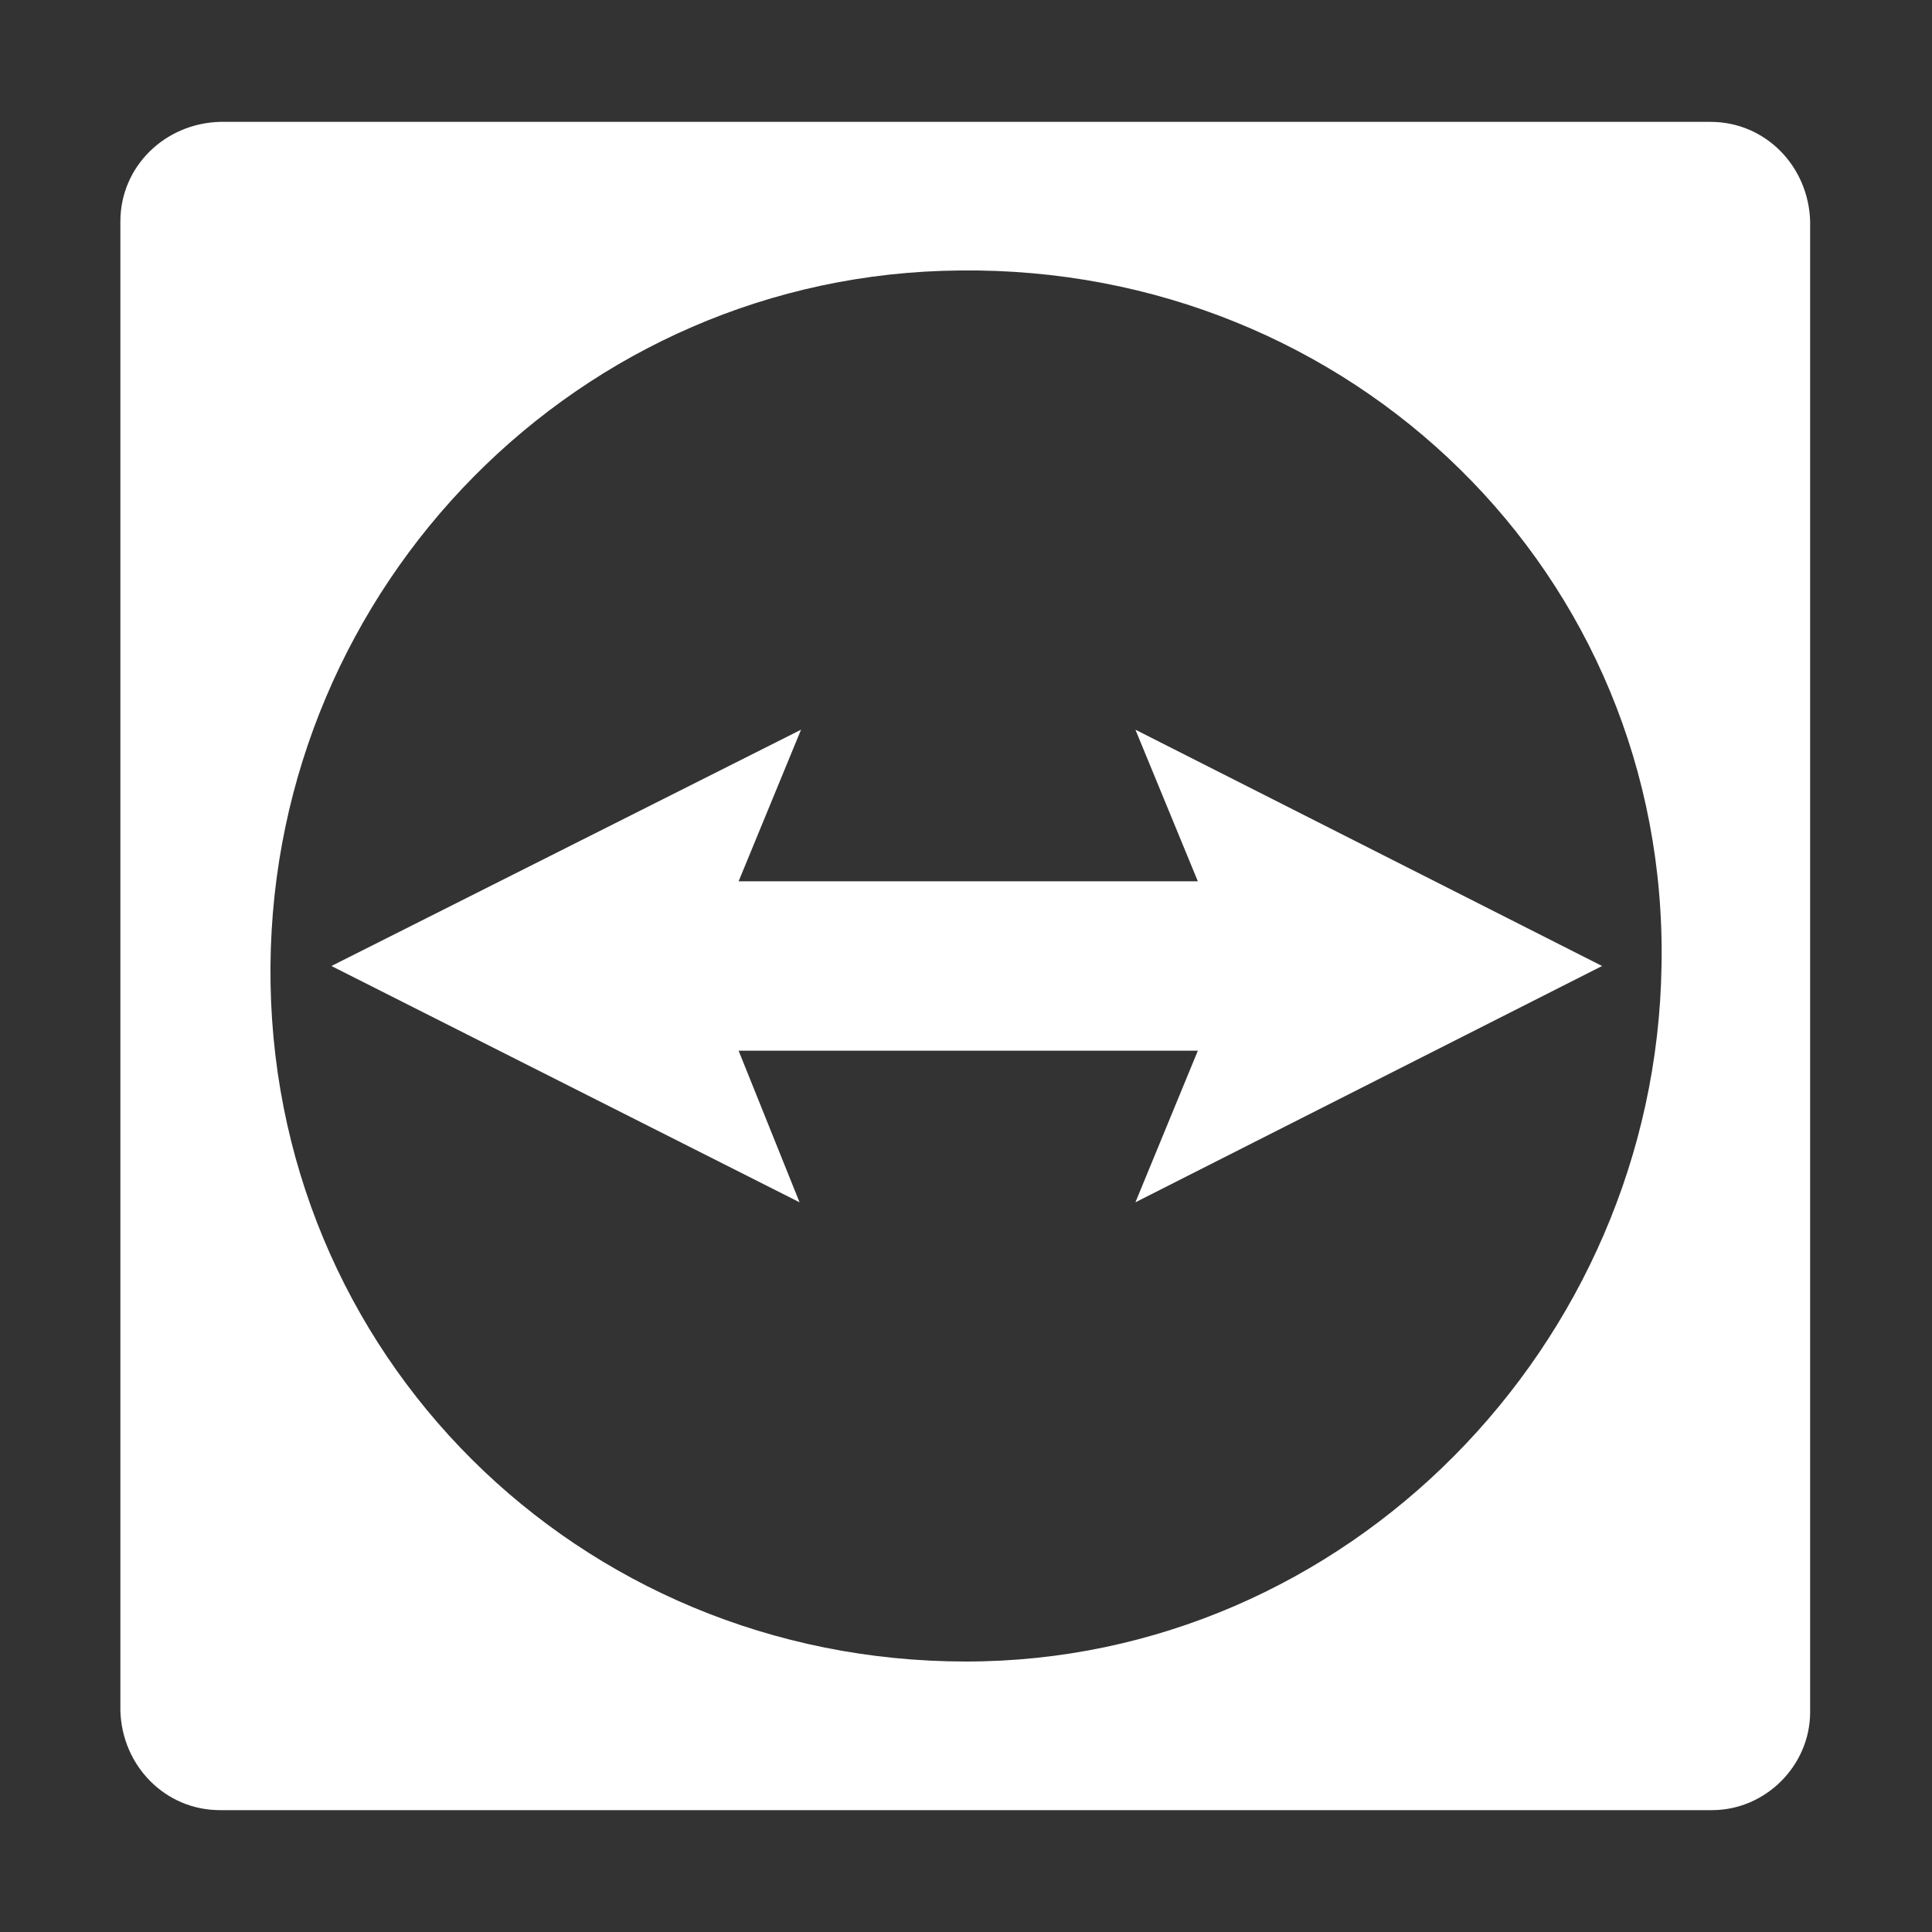
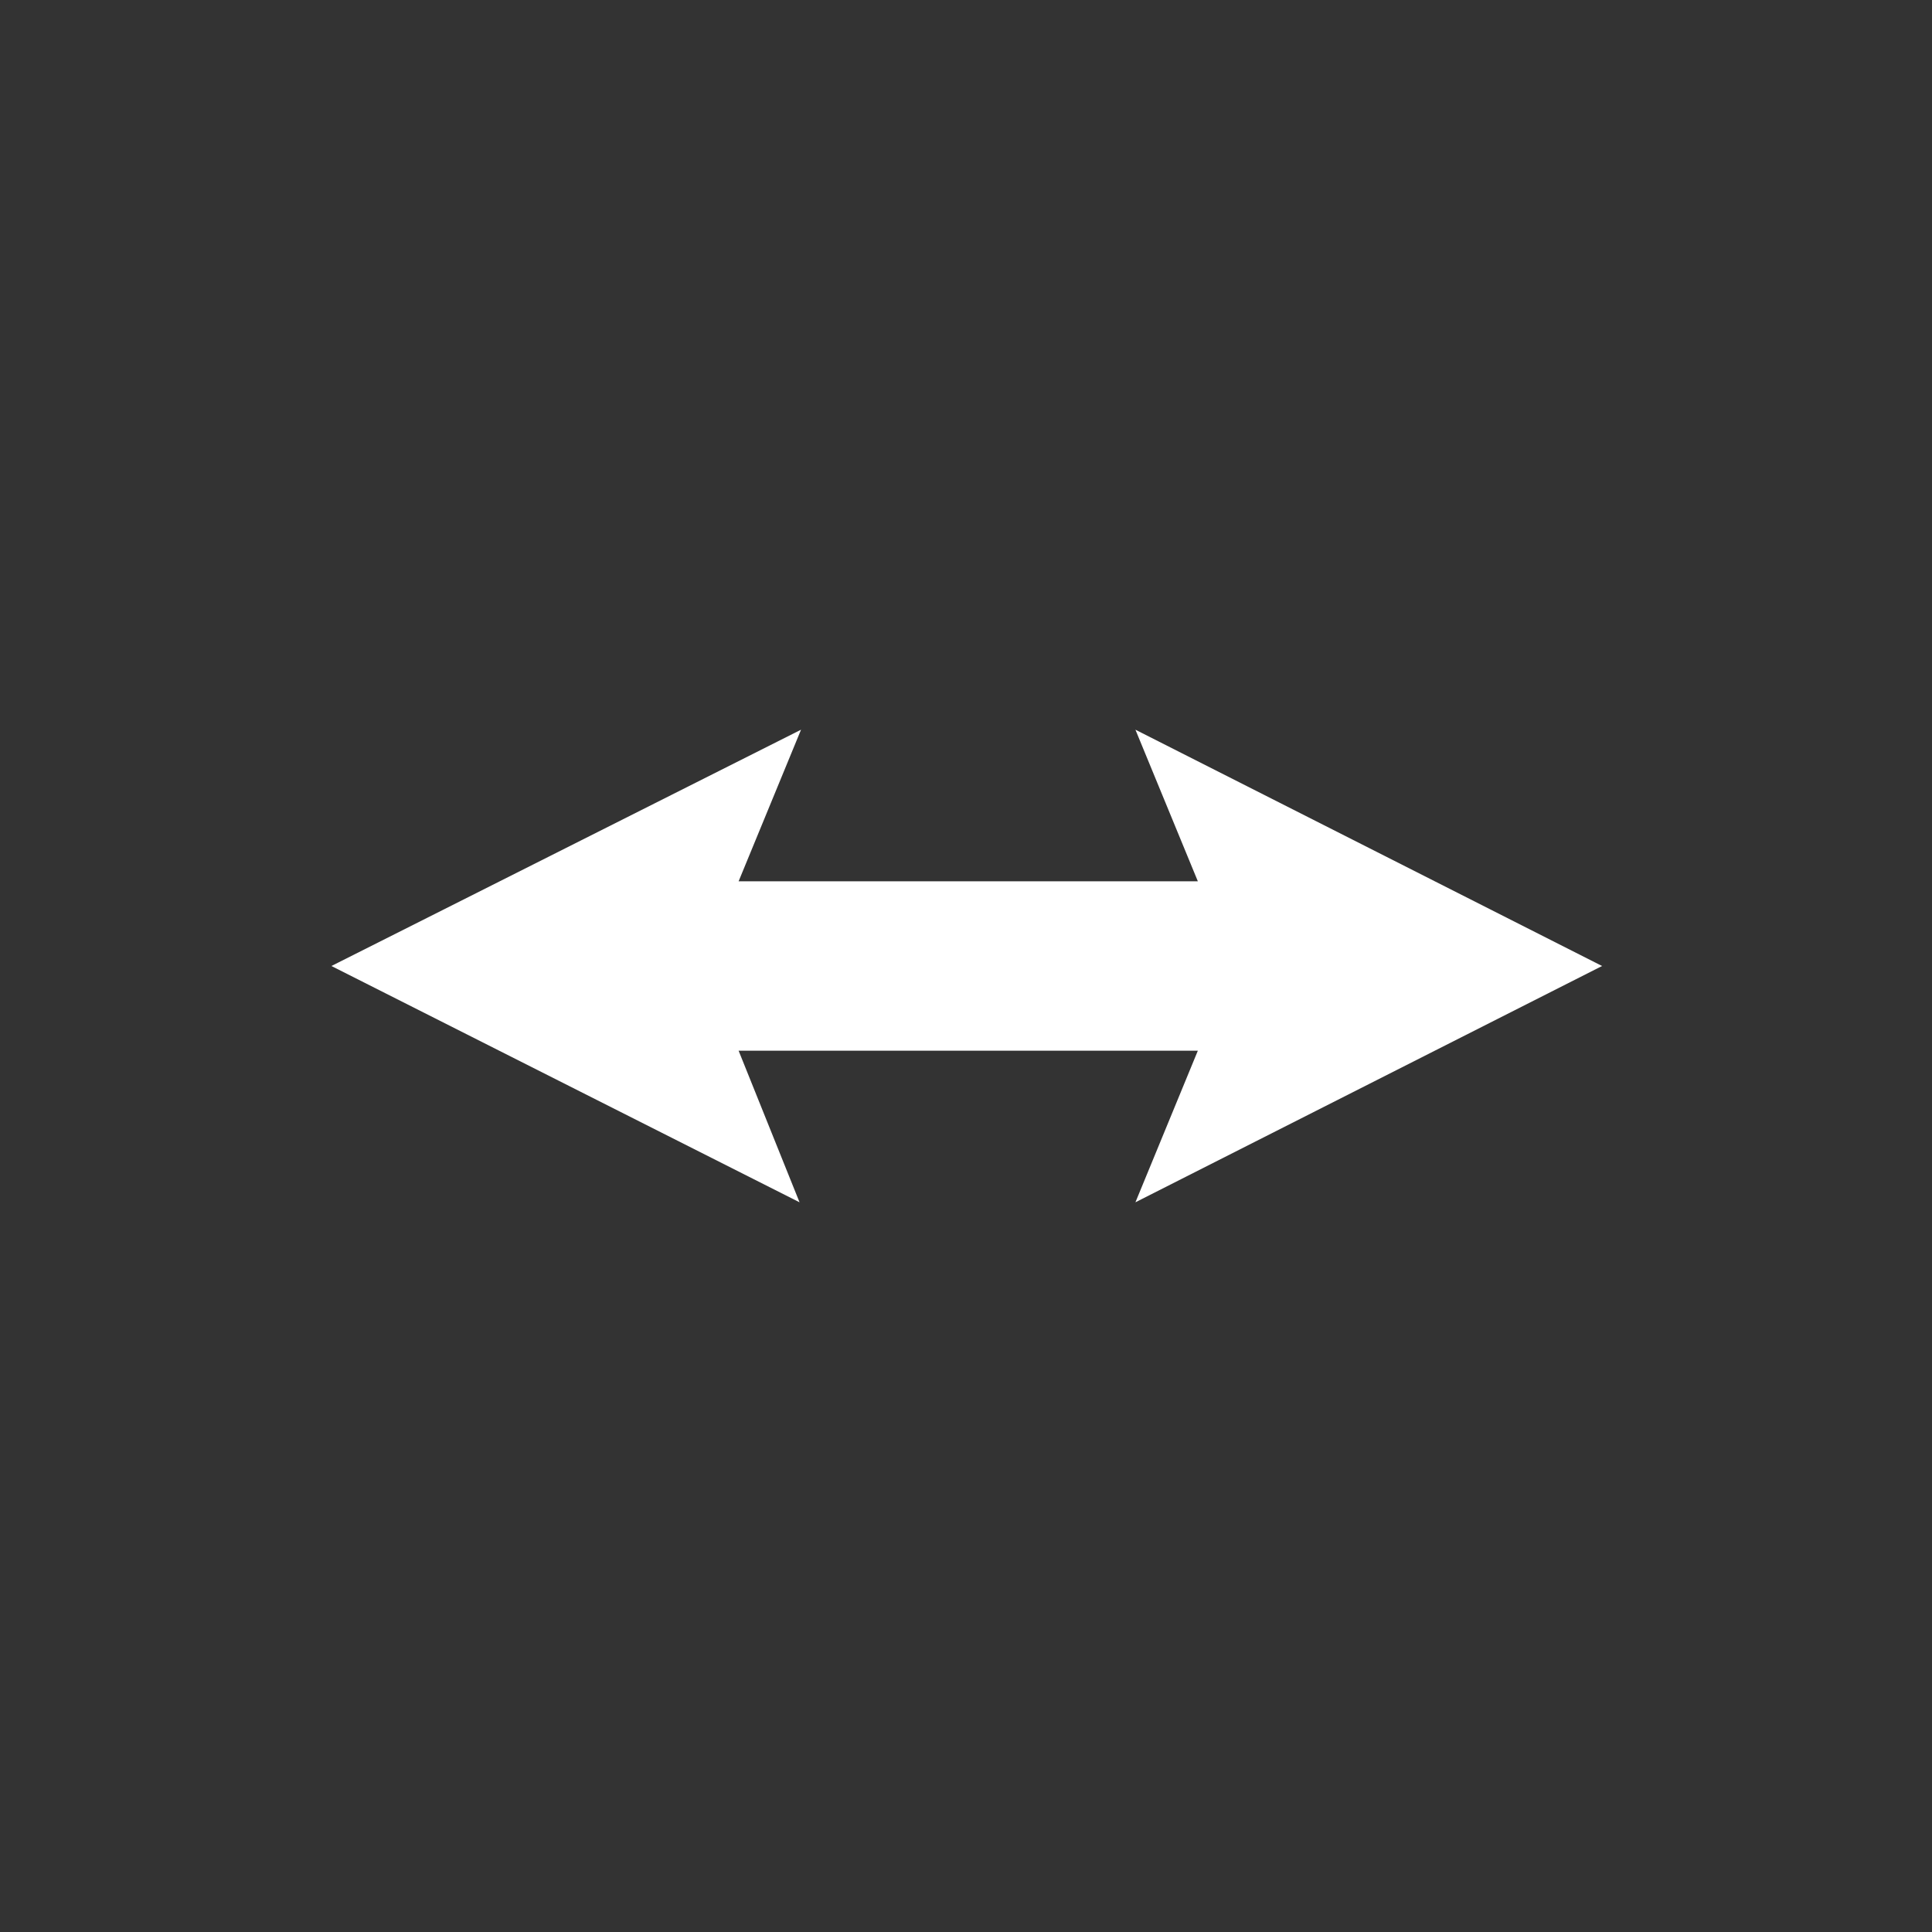
<svg xmlns="http://www.w3.org/2000/svg" version="1.1" id="Laag_1" x="0px" y="0px" viewBox="0 0 130 130" style="enable-background:new 0 0 130 130;" xml:space="preserve">
  <rect x="0" y="0" width="130" height="130" fill="#333333" stroke="none" />
  <style type="text/css">
	.st0{fill:#FFFFFF;}
</style>
  <g>
    <polygon class="st0" points="53.9,49.1 49.7,59.3 80.6,59.3 76.4,49.1 107.8,65 76.4,80.9 80.6,70.7 49.7,70.7 53.8,80.9 22.3,65     " />
-     <path class="st0" d="M115.2,121.8H14.8c-3.7,0-6.6-3-6.7-6.7V14.9c0-3.7,3-6.6,6.7-6.7h100.3c3.7,0,6.6,3,6.7,6.7v100.3   C121.8,118.8,118.8,121.8,115.2,121.8z M64.6,18.2C39,18.4,18.4,39.4,18.2,65C18,91.1,38.9,111.8,65,111.8   c25.6,0,46.4-21.3,46.8-46.8C112.3,38.6,90.9,17.9,64.6,18.2z" />
  </g>
</svg>